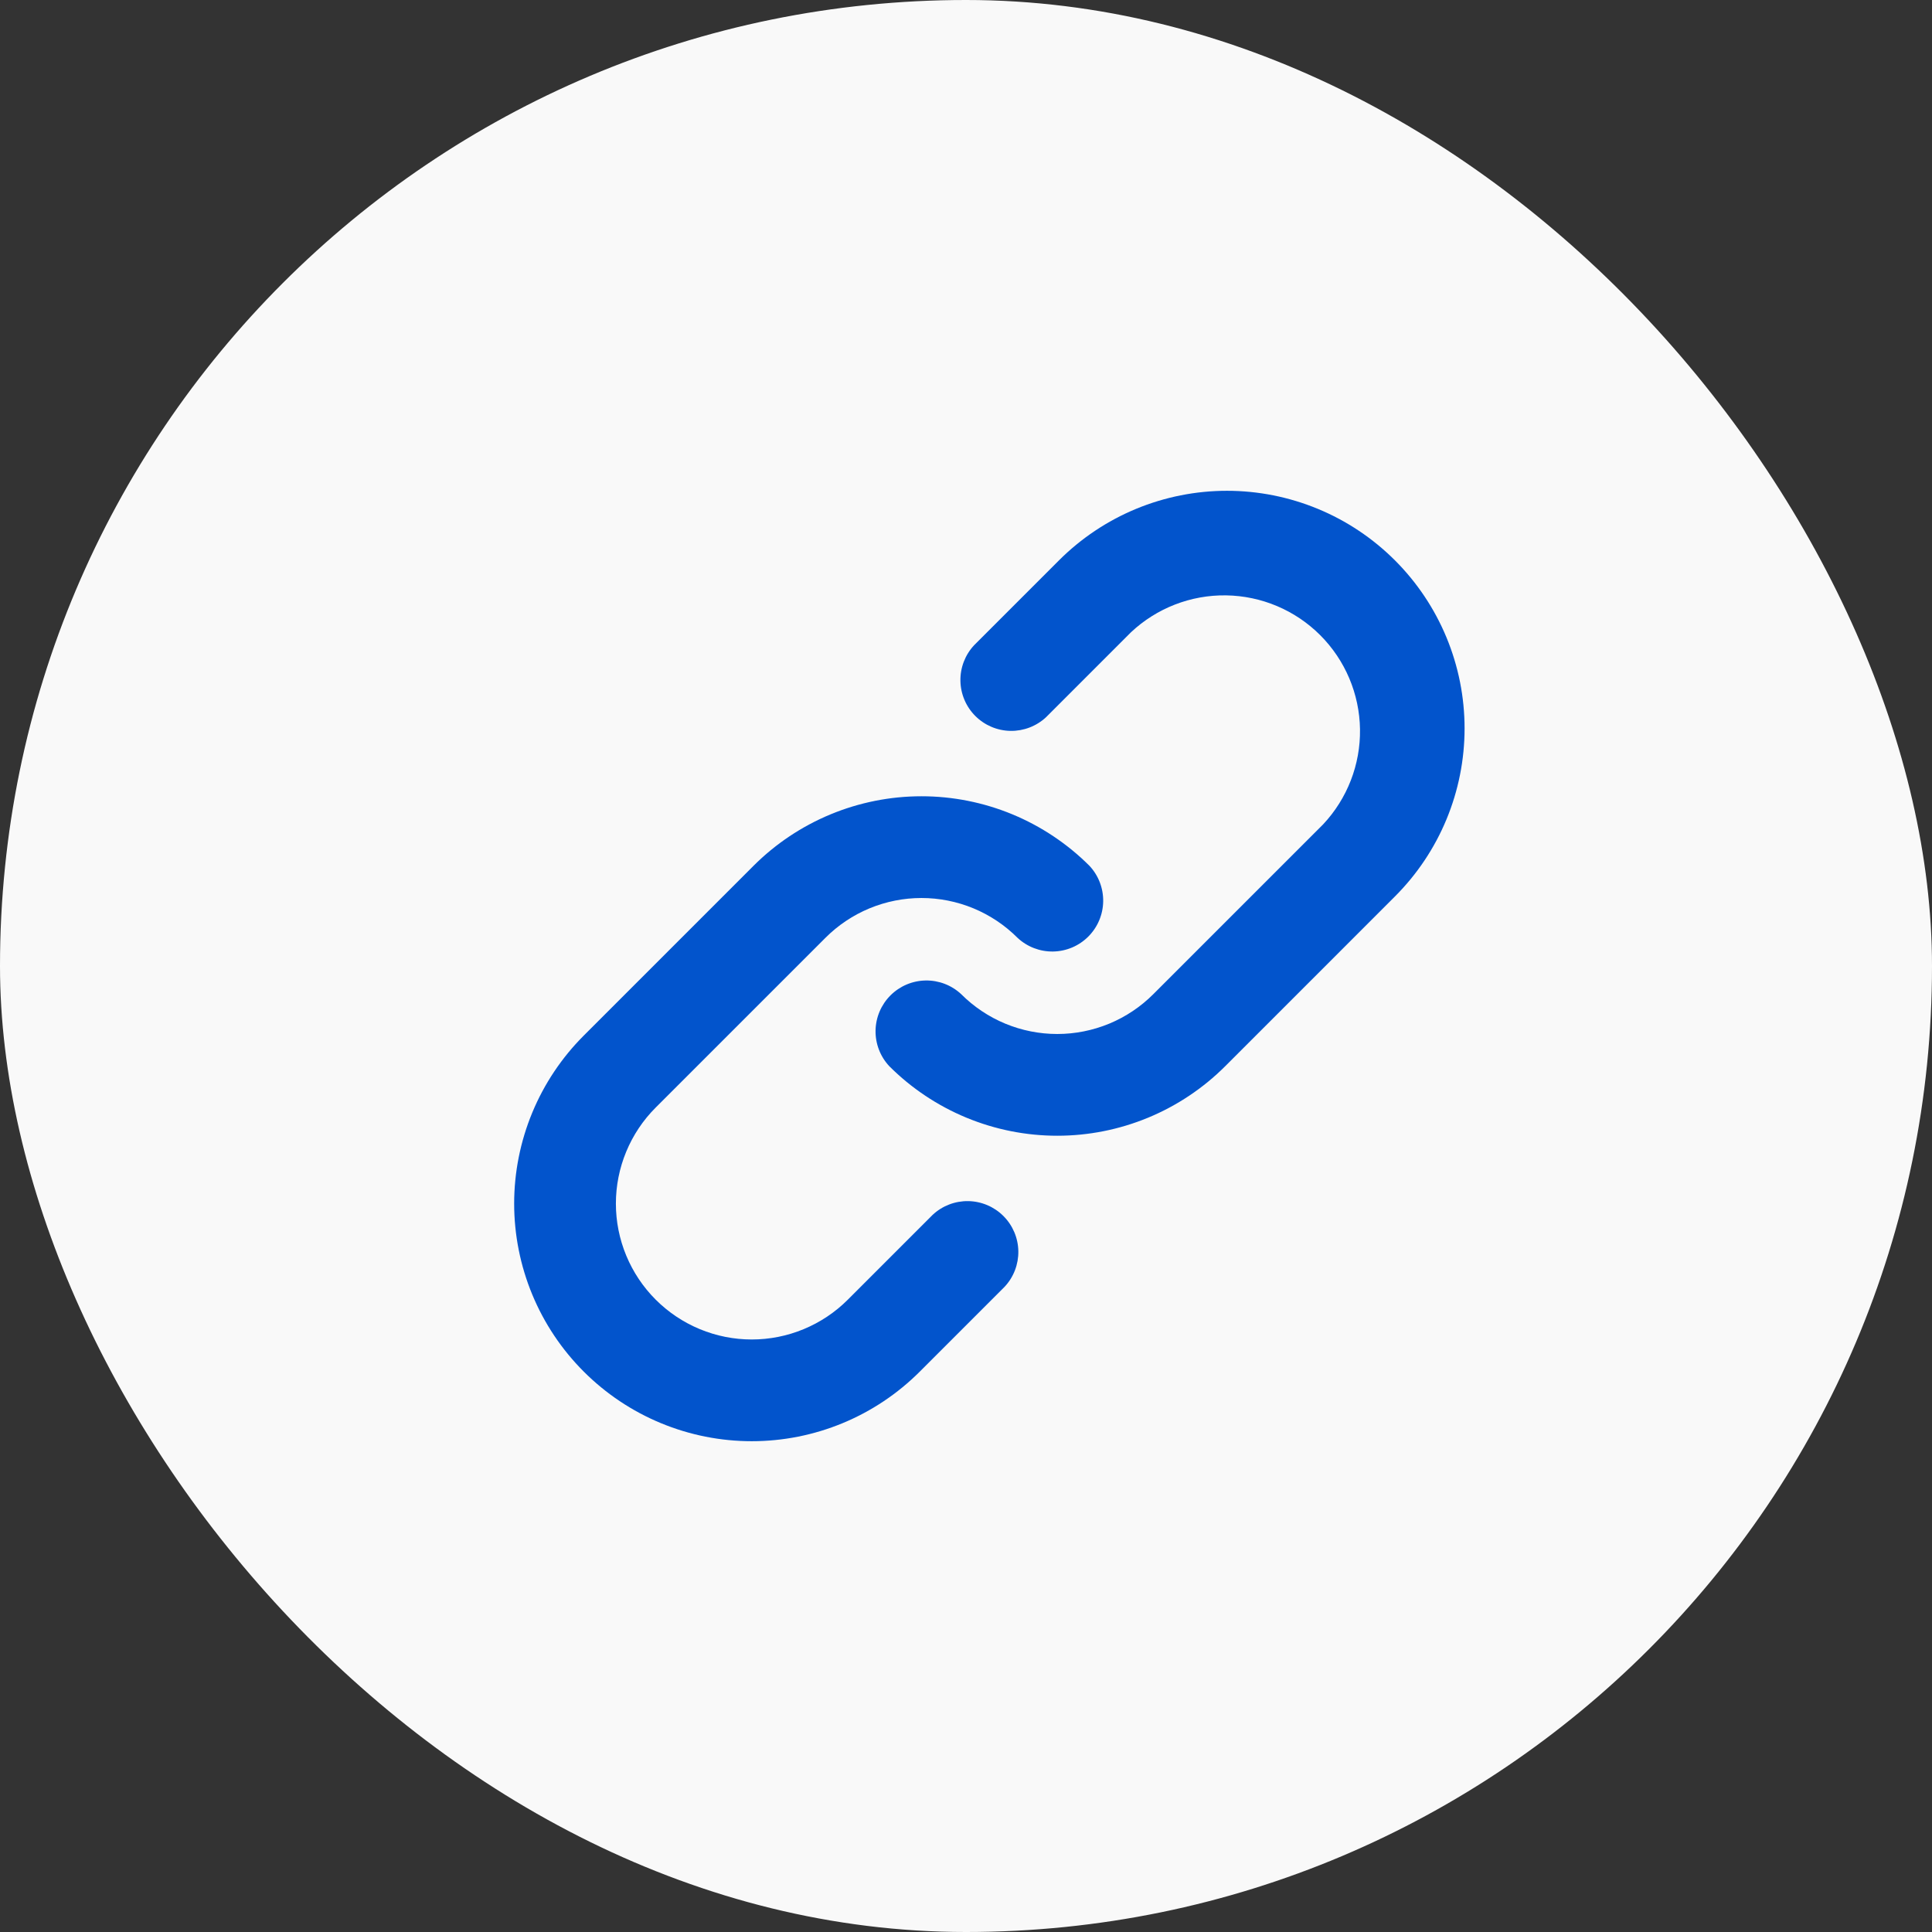
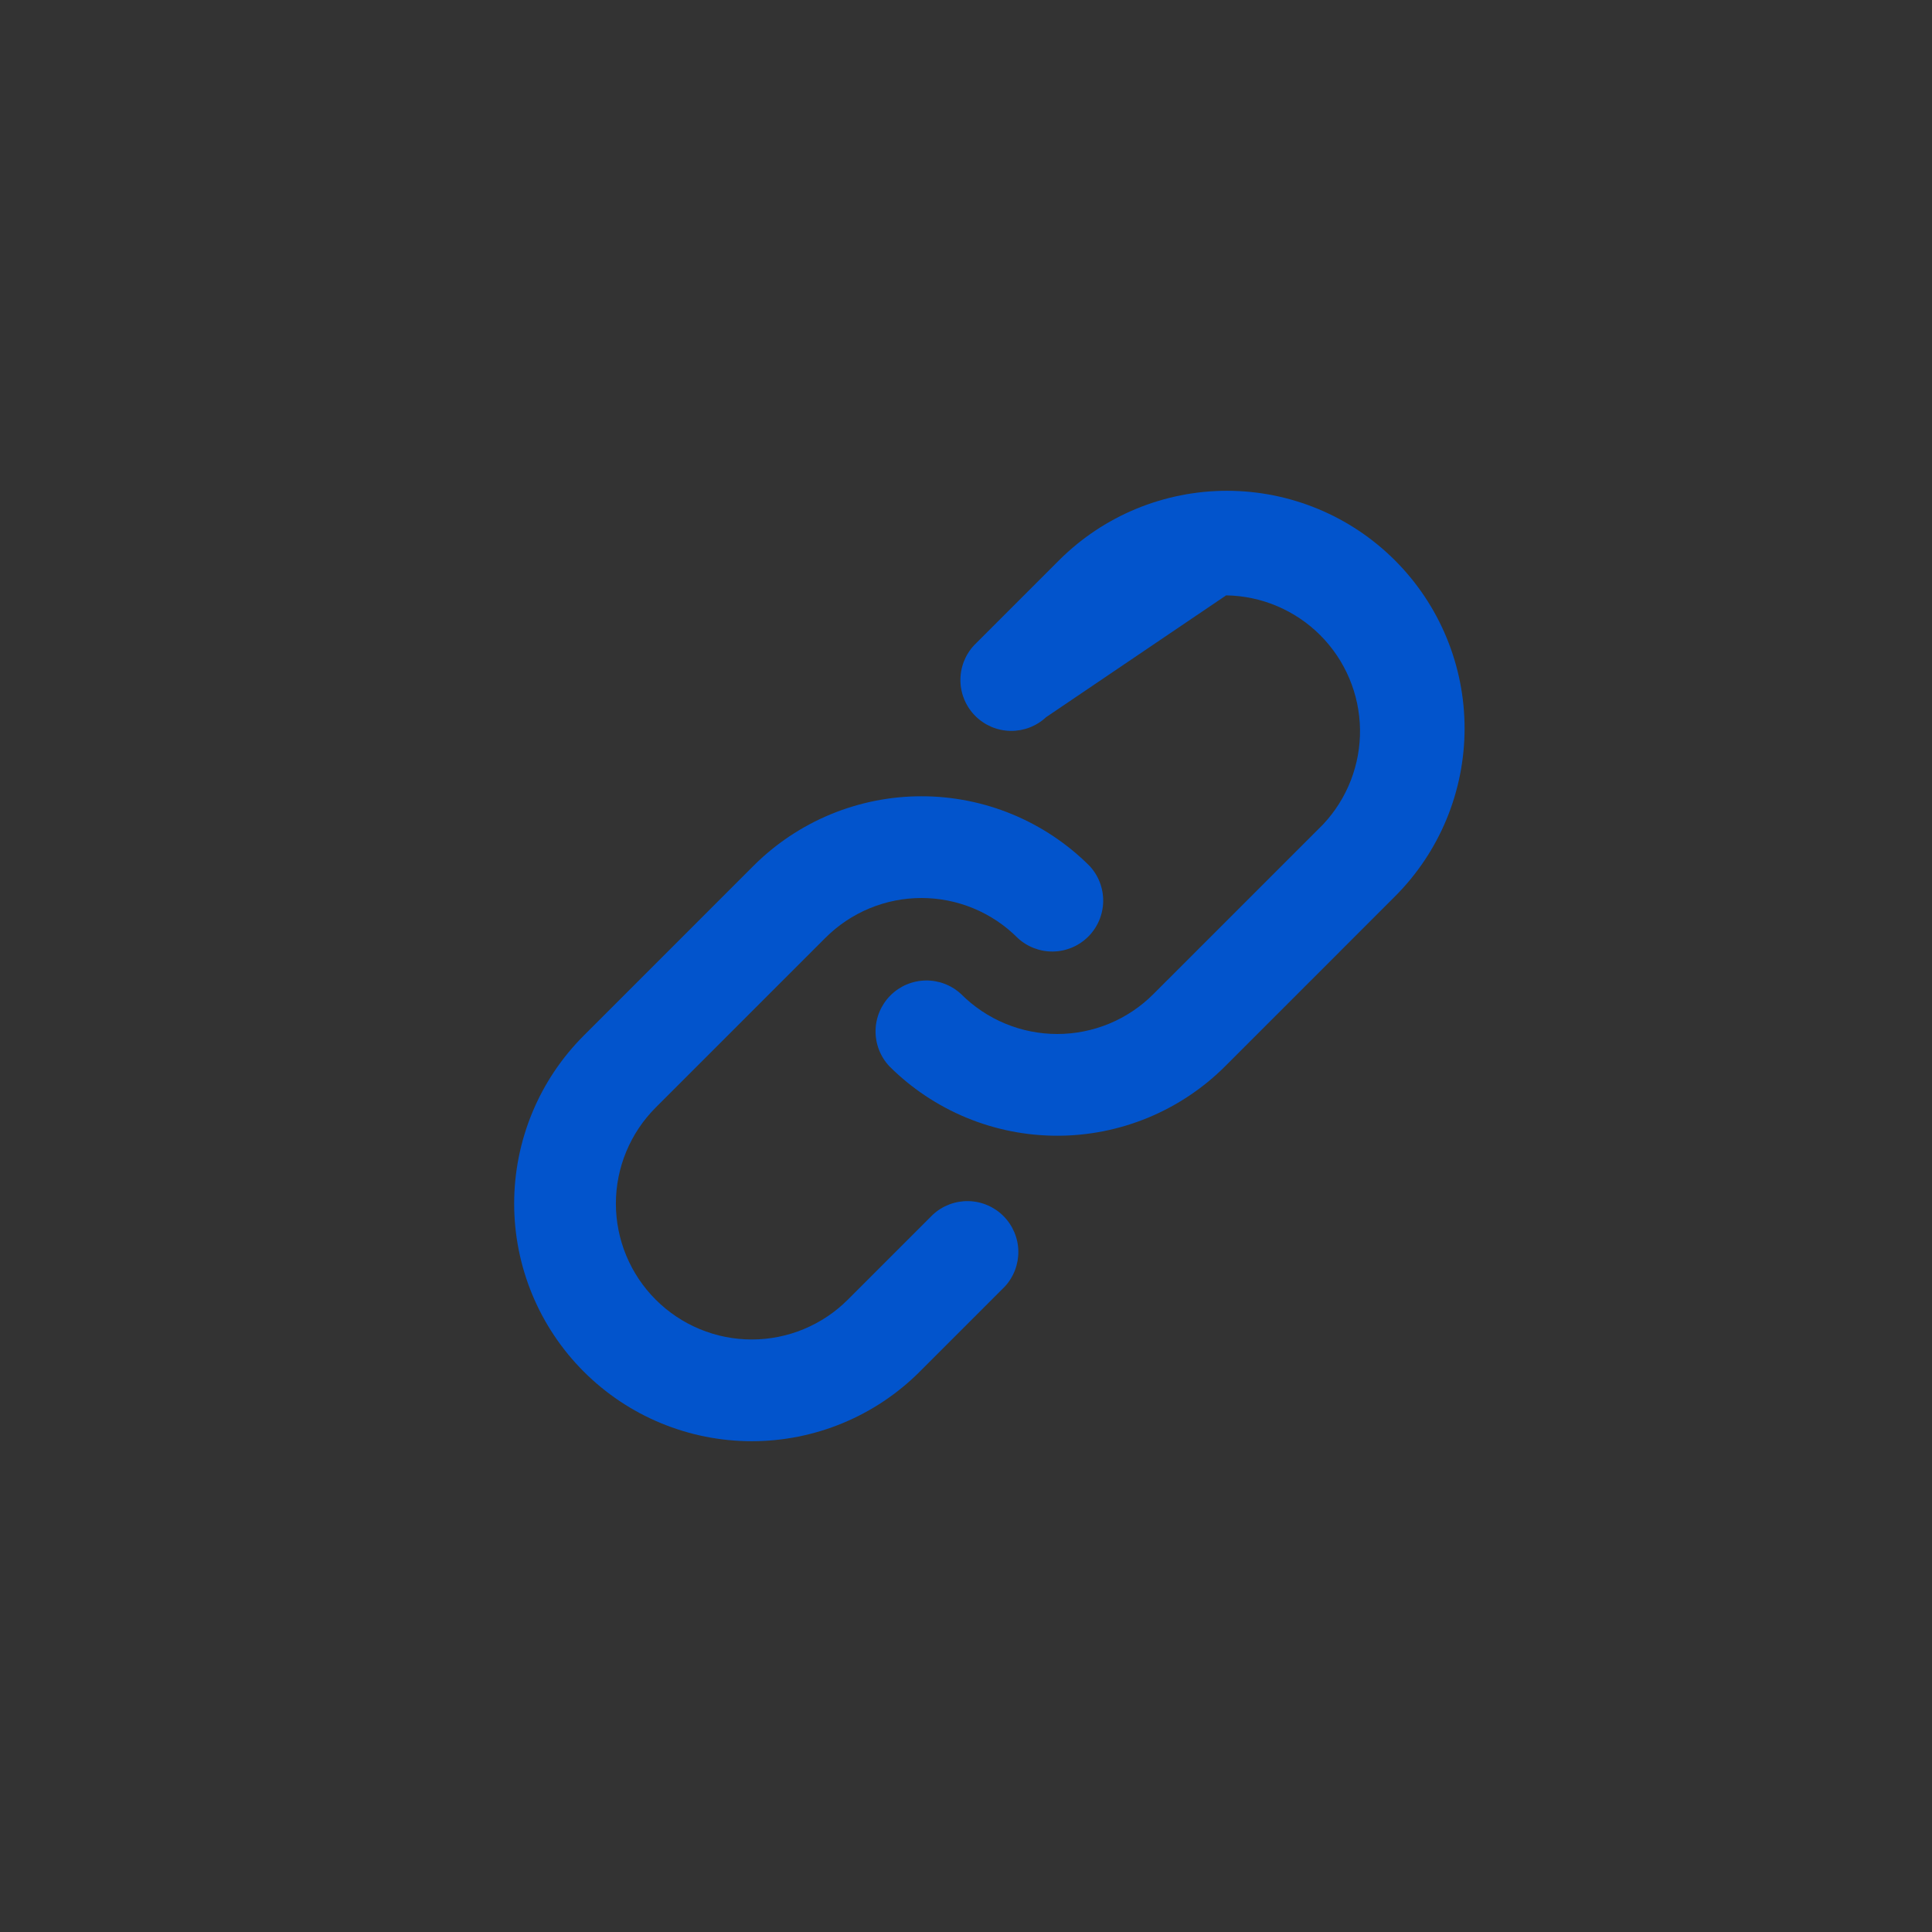
<svg xmlns="http://www.w3.org/2000/svg" width="124" height="124" viewBox="0 0 124 124" fill="none">
  <rect x="0" y="0" width="124" height="124" fill="#333333" stroke="none" />
-   <rect width="124" height="124" rx="62" fill="#F9F9F9" />
-   <path d="M62.52 41.413L67.966 35.967C69.382 34.551 71.063 33.427 72.913 32.661C74.764 31.895 76.747 31.5 78.75 31.5C80.752 31.5 82.735 31.895 84.586 32.661C86.436 33.427 88.117 34.551 89.533 35.967C90.949 37.383 92.073 39.064 92.839 40.914C93.606 42.765 94 44.748 94 46.75C94 48.753 93.606 50.736 92.839 52.587C92.073 54.437 90.949 56.118 89.533 57.534L78.641 68.427C77.225 69.843 75.543 70.966 73.693 71.733C71.843 72.499 69.86 72.894 67.857 72.894C65.854 72.894 63.871 72.499 62.021 71.733C60.171 70.966 58.489 69.843 57.073 68.427C56.495 67.807 56.181 66.988 56.195 66.141C56.21 65.294 56.553 64.486 57.152 63.887C57.751 63.288 58.559 62.945 59.406 62.93C60.253 62.915 61.072 63.23 61.692 63.808C62.501 64.618 63.462 65.261 64.52 65.7C65.578 66.138 66.712 66.364 67.857 66.364C69.002 66.364 70.136 66.138 71.194 65.7C72.252 65.261 73.213 64.618 74.022 63.808L84.915 52.916C86.47 51.264 87.322 49.072 87.288 46.804C87.254 44.536 86.338 42.37 84.734 40.766C83.13 39.162 80.964 38.246 78.696 38.212C76.428 38.178 74.236 39.03 72.584 40.585L67.138 46.032C66.519 46.609 65.699 46.924 64.852 46.91C64.005 46.895 63.197 46.552 62.598 45.953C61.999 45.354 61.656 44.546 61.642 43.699C61.627 42.852 61.942 42.032 62.52 41.413ZM42.085 83.415C42.895 84.225 43.856 84.868 44.913 85.306C45.971 85.745 47.105 85.971 48.25 85.971C49.396 85.971 50.529 85.745 51.587 85.306C52.645 84.868 53.606 84.225 54.416 83.415L59.862 77.969C60.481 77.391 61.301 77.076 62.148 77.09C62.995 77.105 63.803 77.448 64.402 78.047C65.001 78.646 65.344 79.454 65.359 80.301C65.373 81.148 65.058 81.968 64.48 82.587L59.034 88.033C57.618 89.449 55.937 90.573 54.087 91.339C52.236 92.106 50.253 92.5 48.25 92.5C46.248 92.5 44.265 92.106 42.414 91.339C40.564 90.573 38.883 89.449 37.467 88.033C36.051 86.617 34.927 84.936 34.161 83.086C33.395 81.235 33 79.252 33 77.25C33 75.247 33.395 73.264 34.161 71.413C34.927 69.563 36.051 67.882 37.467 66.466L48.359 55.573C49.775 54.157 51.457 53.034 53.307 52.267C55.157 51.501 57.14 51.106 59.143 51.106C61.146 51.106 63.129 51.501 64.979 52.267C66.829 53.034 68.51 54.157 69.927 55.573C70.505 56.193 70.819 57.012 70.805 57.859C70.79 58.706 70.447 59.514 69.848 60.113C69.249 60.712 68.441 61.055 67.594 61.07C66.747 61.085 65.927 60.77 65.308 60.192C64.499 59.382 63.538 58.739 62.48 58.3C61.422 57.862 60.288 57.636 59.143 57.636C57.998 57.636 56.864 57.862 55.806 58.3C54.748 58.739 53.787 59.382 52.978 60.192L42.085 71.084C41.275 71.894 40.632 72.855 40.194 73.913C39.755 74.971 39.529 76.104 39.529 77.25C39.529 78.395 39.755 79.529 40.194 80.587C40.632 81.644 41.275 82.606 42.085 83.415Z" fill="#0254CC" />
+   <path d="M62.52 41.413L67.966 35.967C69.382 34.551 71.063 33.427 72.913 32.661C74.764 31.895 76.747 31.5 78.75 31.5C80.752 31.5 82.735 31.895 84.586 32.661C86.436 33.427 88.117 34.551 89.533 35.967C90.949 37.383 92.073 39.064 92.839 40.914C93.606 42.765 94 44.748 94 46.75C94 48.753 93.606 50.736 92.839 52.587C92.073 54.437 90.949 56.118 89.533 57.534L78.641 68.427C77.225 69.843 75.543 70.966 73.693 71.733C71.843 72.499 69.86 72.894 67.857 72.894C65.854 72.894 63.871 72.499 62.021 71.733C60.171 70.966 58.489 69.843 57.073 68.427C56.495 67.807 56.181 66.988 56.195 66.141C56.21 65.294 56.553 64.486 57.152 63.887C57.751 63.288 58.559 62.945 59.406 62.93C60.253 62.915 61.072 63.23 61.692 63.808C62.501 64.618 63.462 65.261 64.52 65.7C65.578 66.138 66.712 66.364 67.857 66.364C69.002 66.364 70.136 66.138 71.194 65.7C72.252 65.261 73.213 64.618 74.022 63.808L84.915 52.916C86.47 51.264 87.322 49.072 87.288 46.804C87.254 44.536 86.338 42.37 84.734 40.766C83.13 39.162 80.964 38.246 78.696 38.212L67.138 46.032C66.519 46.609 65.699 46.924 64.852 46.91C64.005 46.895 63.197 46.552 62.598 45.953C61.999 45.354 61.656 44.546 61.642 43.699C61.627 42.852 61.942 42.032 62.52 41.413ZM42.085 83.415C42.895 84.225 43.856 84.868 44.913 85.306C45.971 85.745 47.105 85.971 48.25 85.971C49.396 85.971 50.529 85.745 51.587 85.306C52.645 84.868 53.606 84.225 54.416 83.415L59.862 77.969C60.481 77.391 61.301 77.076 62.148 77.09C62.995 77.105 63.803 77.448 64.402 78.047C65.001 78.646 65.344 79.454 65.359 80.301C65.373 81.148 65.058 81.968 64.48 82.587L59.034 88.033C57.618 89.449 55.937 90.573 54.087 91.339C52.236 92.106 50.253 92.5 48.25 92.5C46.248 92.5 44.265 92.106 42.414 91.339C40.564 90.573 38.883 89.449 37.467 88.033C36.051 86.617 34.927 84.936 34.161 83.086C33.395 81.235 33 79.252 33 77.25C33 75.247 33.395 73.264 34.161 71.413C34.927 69.563 36.051 67.882 37.467 66.466L48.359 55.573C49.775 54.157 51.457 53.034 53.307 52.267C55.157 51.501 57.14 51.106 59.143 51.106C61.146 51.106 63.129 51.501 64.979 52.267C66.829 53.034 68.51 54.157 69.927 55.573C70.505 56.193 70.819 57.012 70.805 57.859C70.79 58.706 70.447 59.514 69.848 60.113C69.249 60.712 68.441 61.055 67.594 61.07C66.747 61.085 65.927 60.77 65.308 60.192C64.499 59.382 63.538 58.739 62.48 58.3C61.422 57.862 60.288 57.636 59.143 57.636C57.998 57.636 56.864 57.862 55.806 58.3C54.748 58.739 53.787 59.382 52.978 60.192L42.085 71.084C41.275 71.894 40.632 72.855 40.194 73.913C39.755 74.971 39.529 76.104 39.529 77.25C39.529 78.395 39.755 79.529 40.194 80.587C40.632 81.644 41.275 82.606 42.085 83.415Z" fill="#0254CC" />
</svg>